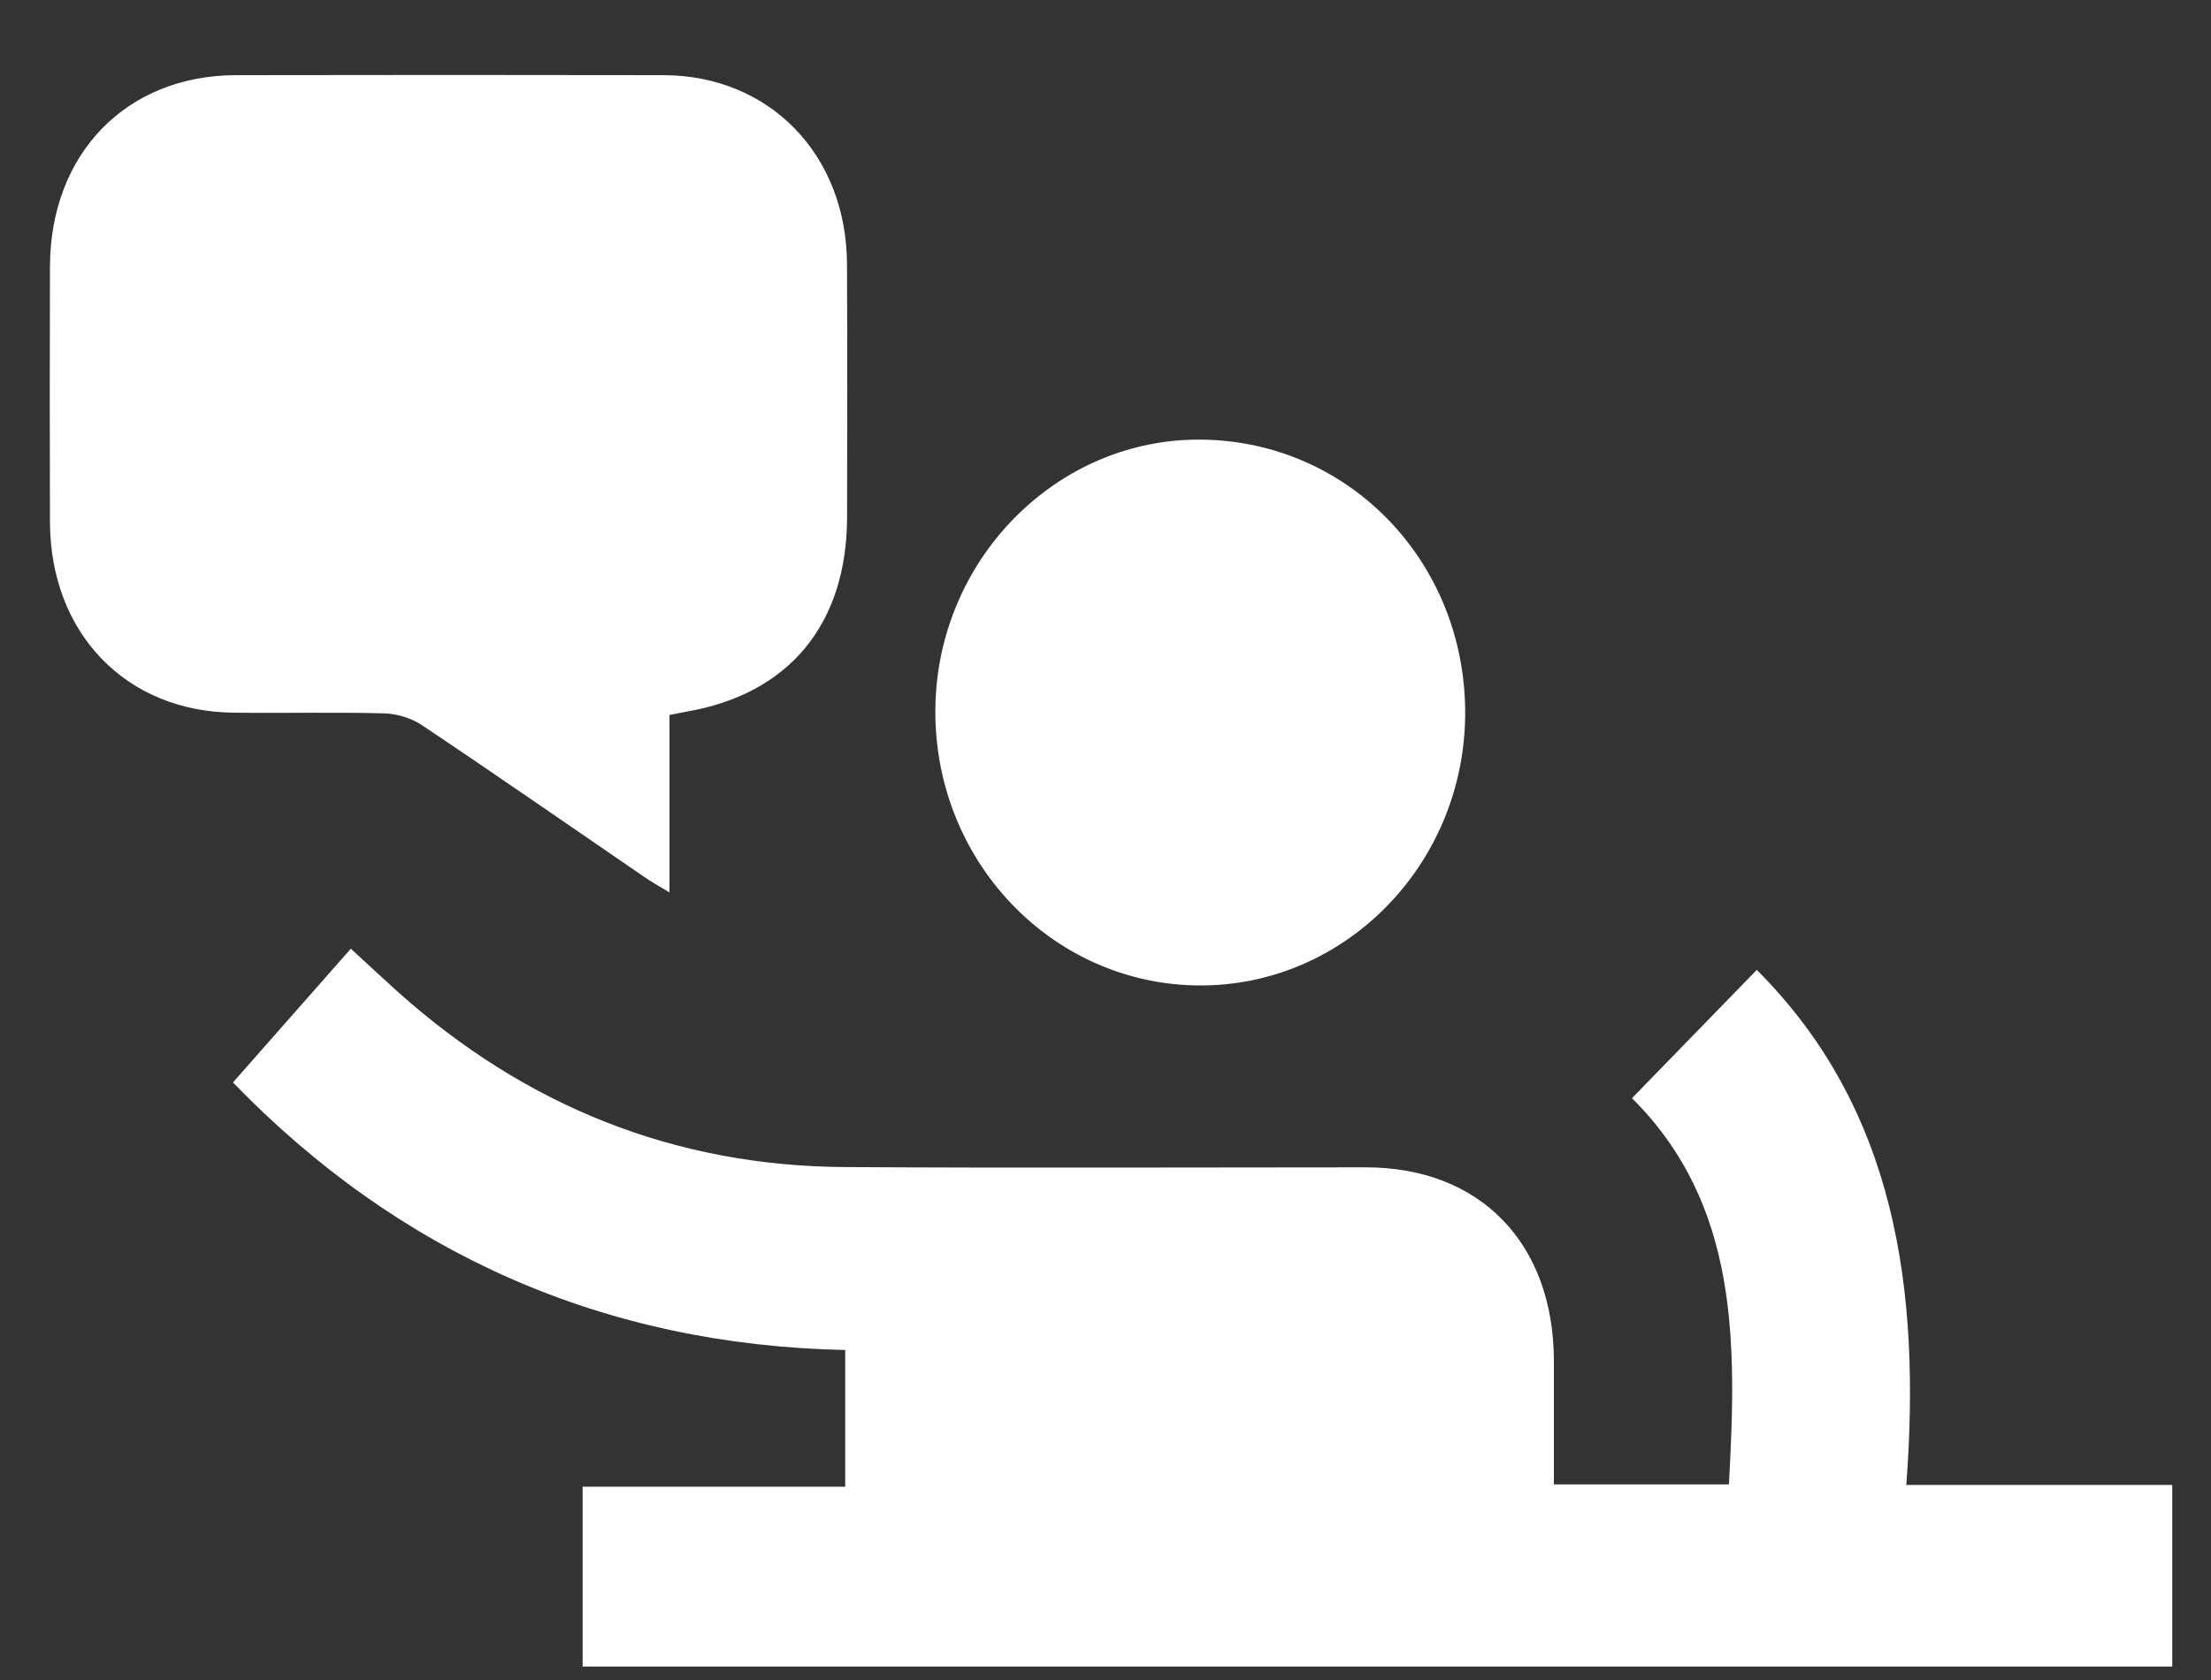
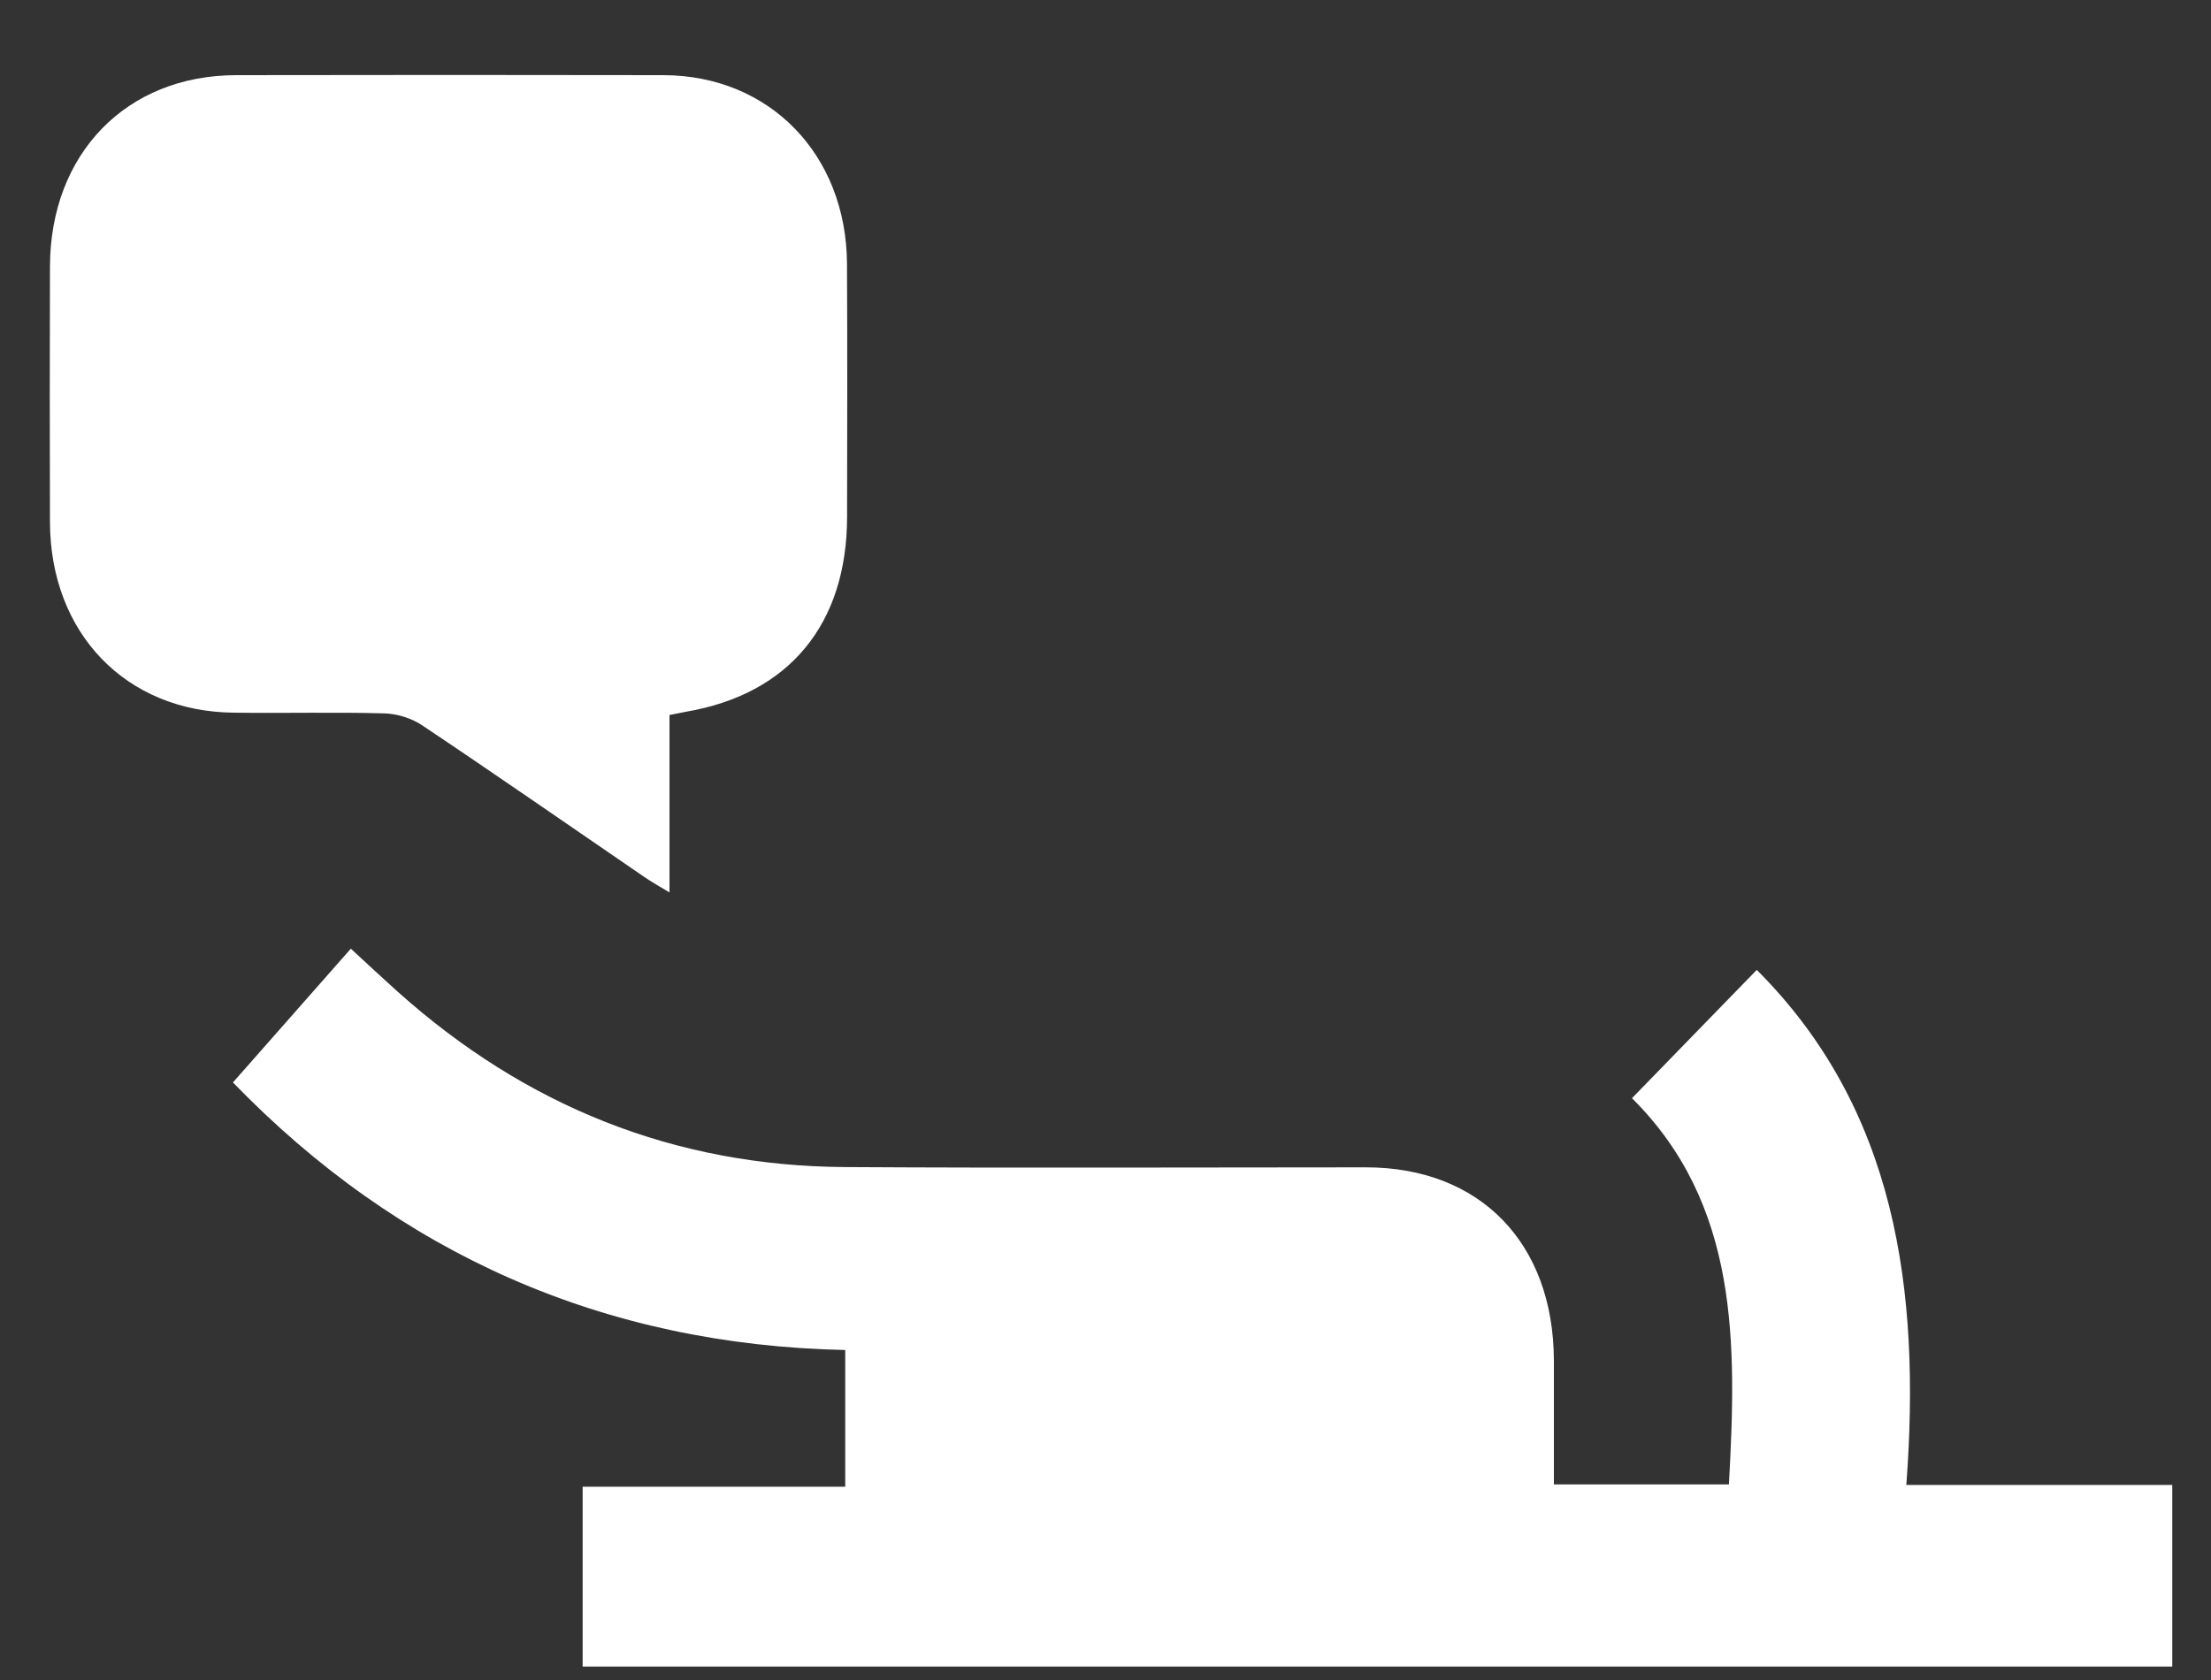
<svg xmlns="http://www.w3.org/2000/svg" width="25" height="19" viewBox="0 0 25 19" fill="none">
  <rect x="0" y="0" width="25" height="19" fill="#333333" stroke="none" />
  <g clip-path="url(#clip0_1_76)">
    <path fill-rule="evenodd" clip-rule="evenodd" d="M6.588 18.847V16.814H9.557V15.268C6.825 15.211 4.51 14.179 2.634 12.242C3.086 11.728 3.517 11.239 3.967 10.729C4.167 10.914 4.33 11.066 4.496 11.215C5.946 12.513 7.63 13.187 9.554 13.199C11.518 13.211 13.48 13.202 15.444 13.202C16.734 13.202 17.566 14.057 17.57 15.387C17.57 15.847 17.57 16.307 17.57 16.788H19.549C19.637 15.194 19.665 13.625 18.453 12.42C18.931 11.929 19.396 11.45 19.864 10.969C21.435 12.539 21.721 14.582 21.555 16.794H24.562V18.848H6.588V18.847Z" fill="white" />
    <path fill-rule="evenodd" clip-rule="evenodd" d="M7.57 8.085V10.093C7.447 10.019 7.365 9.973 7.288 9.92C6.451 9.347 5.618 8.768 4.775 8.204C4.653 8.122 4.491 8.072 4.345 8.068C3.779 8.052 3.213 8.068 2.646 8.06C1.425 8.05 0.569 7.162 0.565 5.906C0.562 4.942 0.562 3.977 0.565 3.013C0.569 1.738 1.428 0.853 2.667 0.85C4.278 0.847 5.891 0.847 7.503 0.85C8.701 0.853 9.57 1.748 9.577 2.982C9.582 3.936 9.58 4.89 9.578 5.846C9.577 7.059 8.922 7.85 7.759 8.049C7.71 8.058 7.663 8.068 7.571 8.086L7.57 8.085Z" fill="white" />
-     <path fill-rule="evenodd" clip-rule="evenodd" d="M16.567 8.076C16.559 9.778 15.204 11.158 13.553 11.145C11.898 11.132 10.569 9.744 10.576 8.036C10.583 6.337 11.947 4.95 13.592 4.972C15.262 4.993 16.574 6.363 16.567 8.076Z" fill="white" />
  </g>
  <defs>
    <clipPath id="clip0_1_76">
      <rect width="24" height="18" fill="white" transform="translate(0.562 0.847)" />
    </clipPath>
  </defs>
</svg>